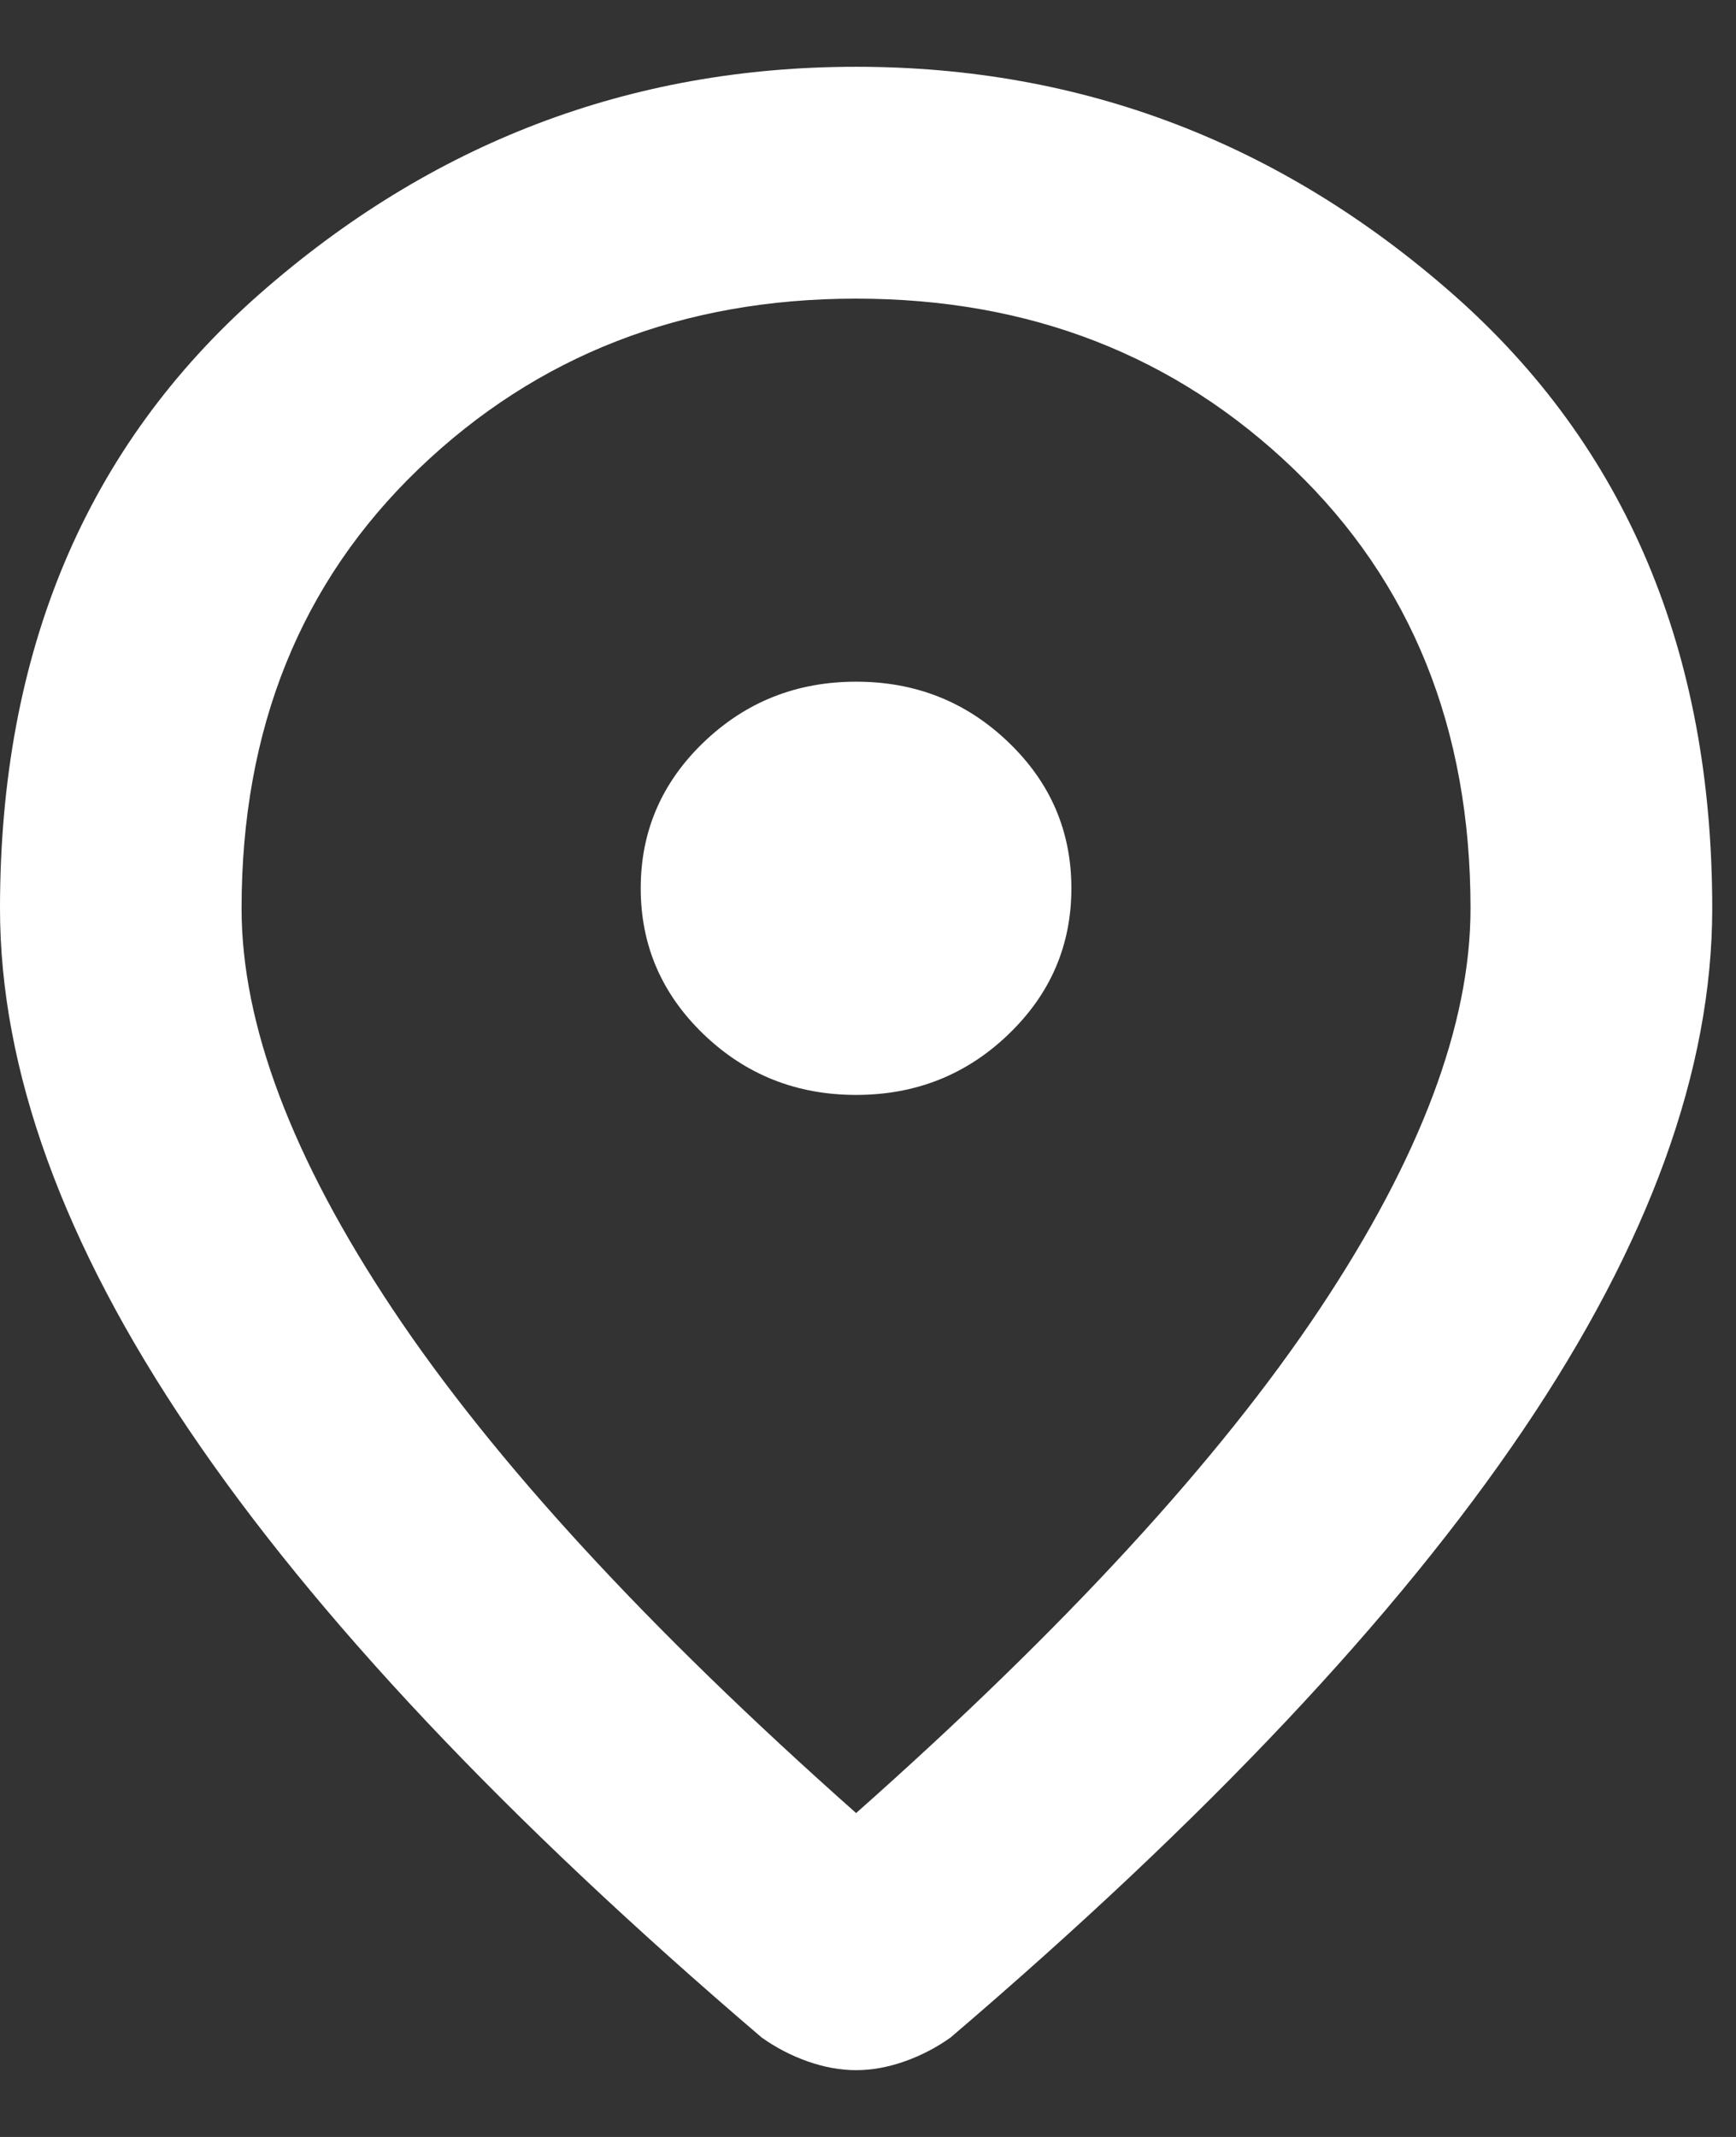
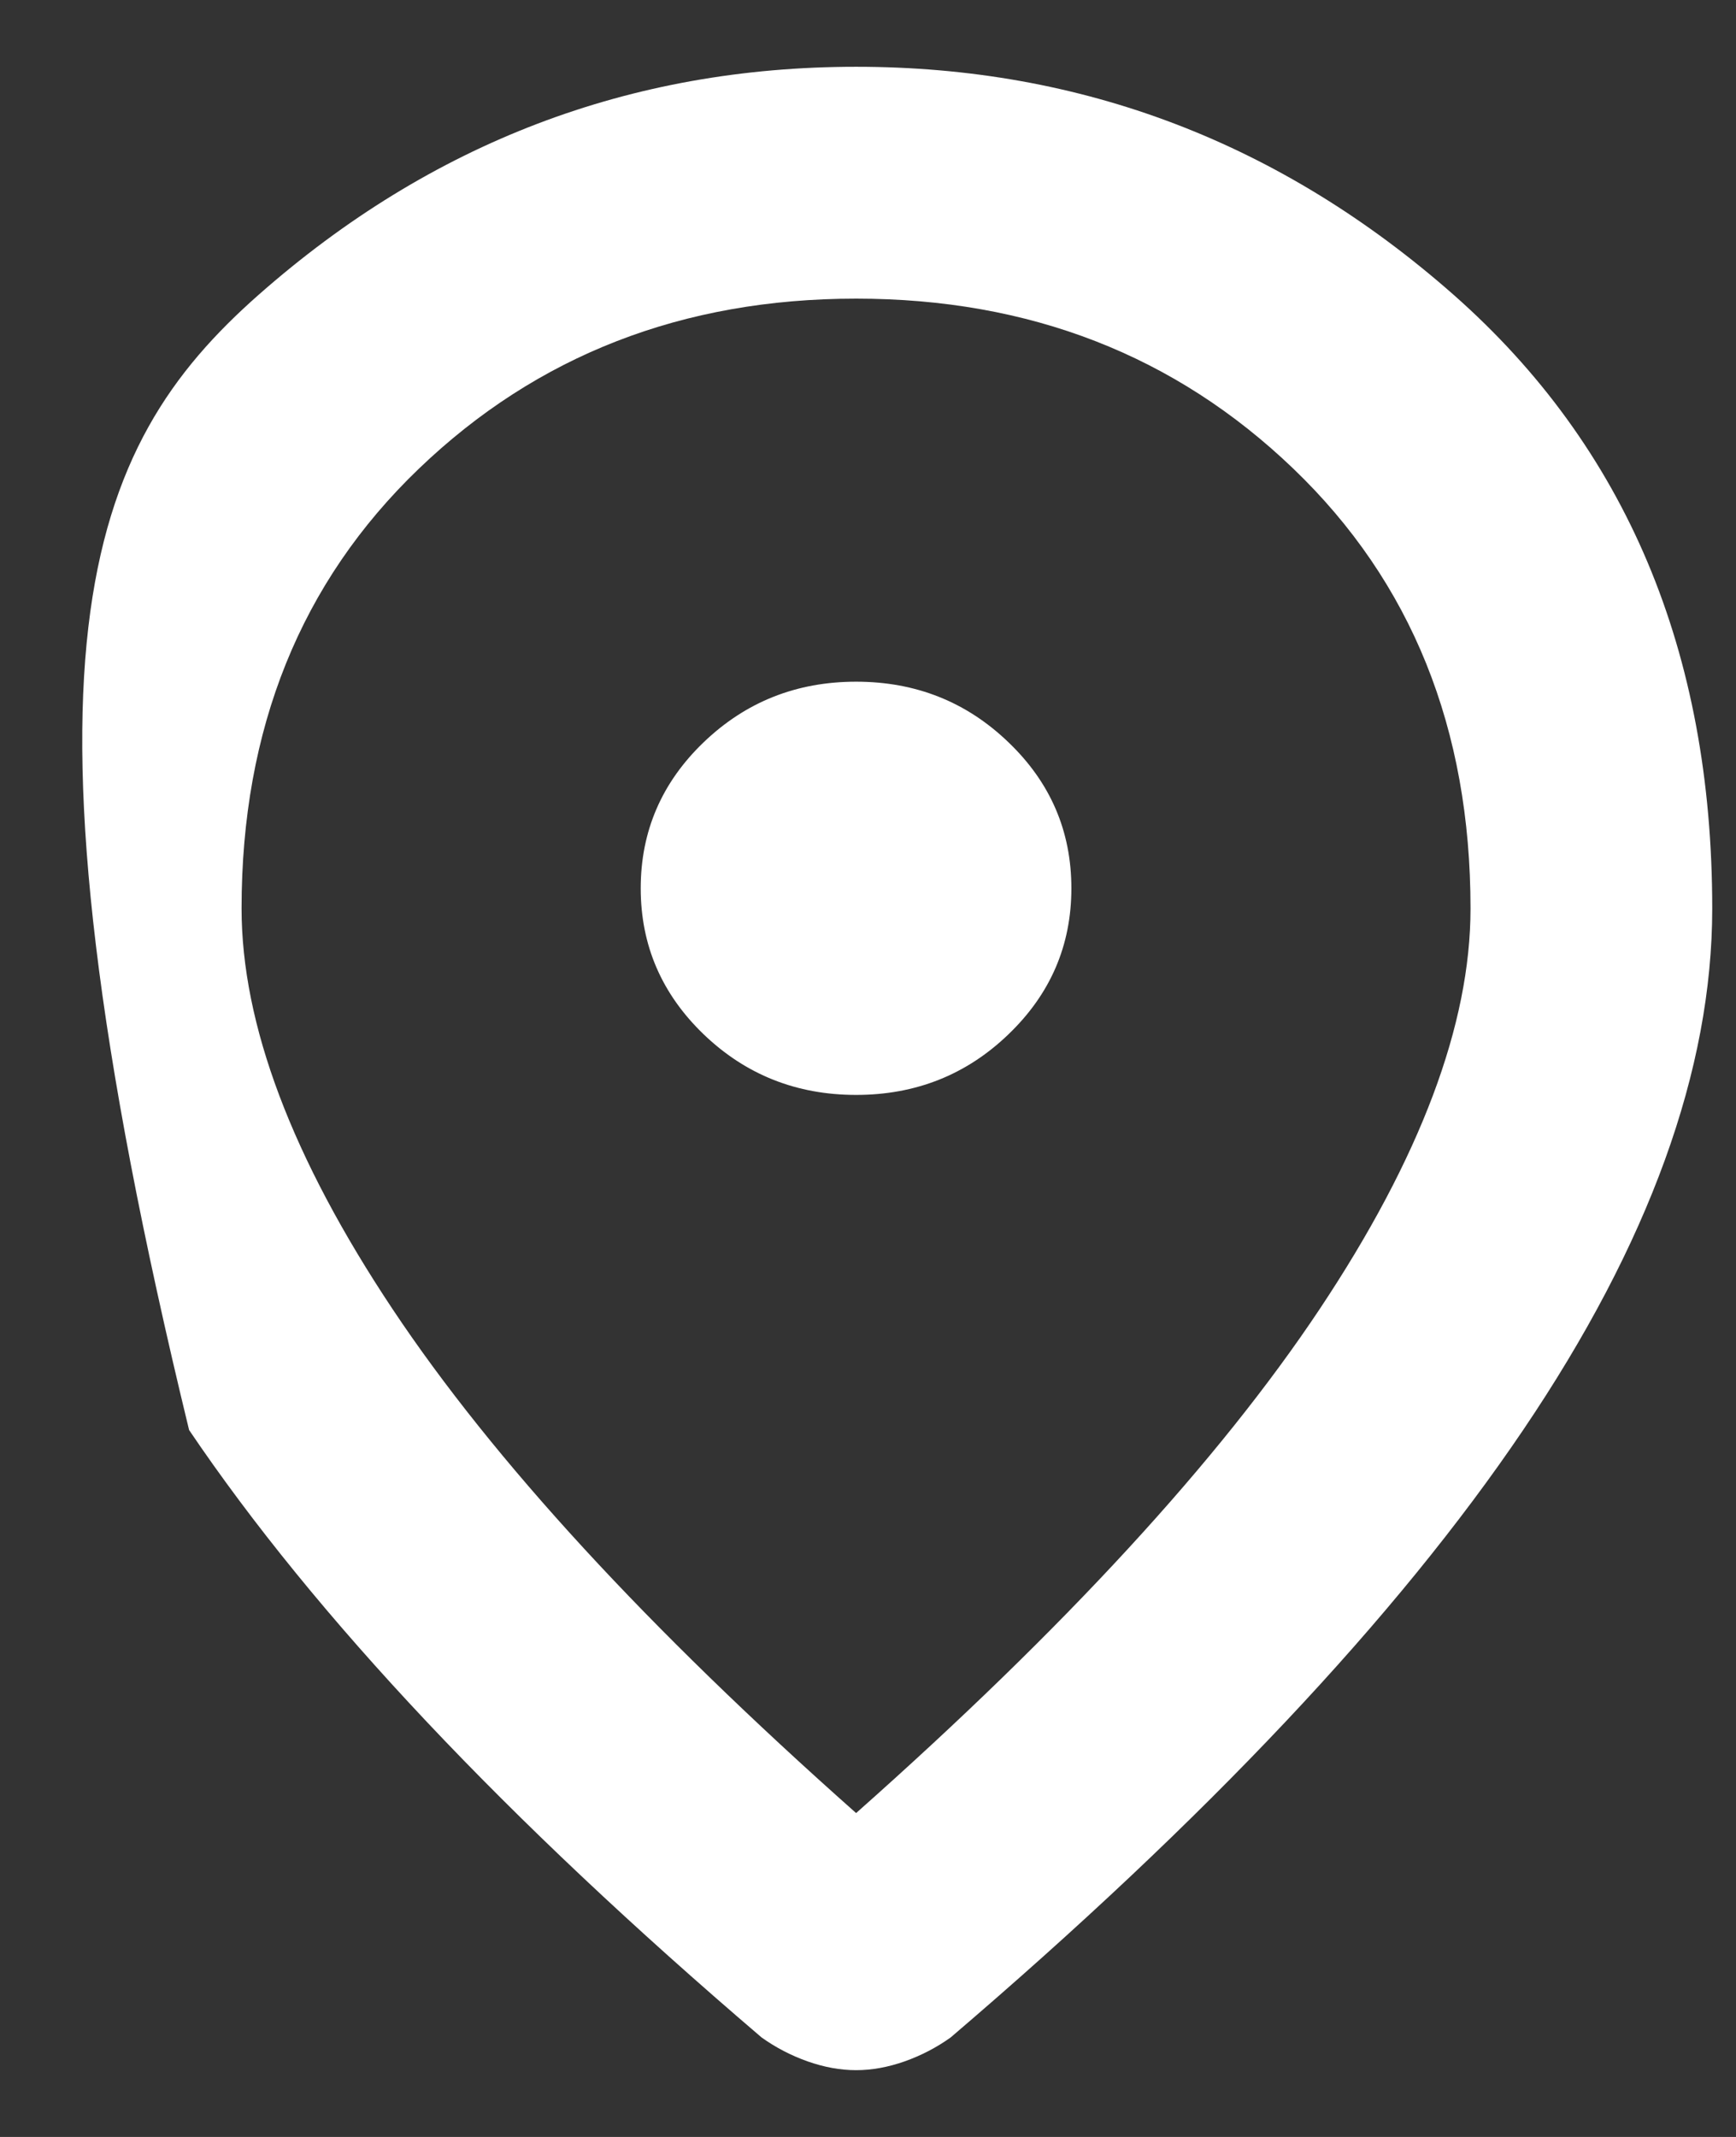
<svg xmlns="http://www.w3.org/2000/svg" width="13" height="16" viewBox="0 0 13 16" fill="none">
  <rect x="0" y="0" width="13" height="16" fill="#333333" stroke="none" />
-   <path d="M6.411 8.198C6.857 8.198 7.237 8.047 7.551 7.745C7.866 7.443 8.023 7.079 8.023 6.651C8.023 6.223 7.866 5.858 7.551 5.557C7.237 5.255 6.857 5.104 6.411 5.104C5.965 5.104 5.585 5.255 5.27 5.557C4.956 5.858 4.798 6.223 4.798 6.651C4.798 7.079 4.956 7.443 5.27 7.745C5.585 8.047 5.965 8.198 6.411 8.198ZM6.411 13.575C7.971 12.192 9.128 10.934 9.882 9.802C10.636 8.67 11.012 7.67 11.012 6.802C11.012 5.456 10.57 4.358 9.685 3.509C8.8 2.66 7.709 2.236 6.411 2.236C5.113 2.236 4.022 2.66 3.137 3.509C2.252 4.358 1.809 5.456 1.809 6.802C1.809 7.67 2.186 8.67 2.94 9.802C3.694 10.934 4.851 12.192 6.411 13.575ZM6.411 15.5C6.293 15.5 6.172 15.478 6.047 15.434C5.923 15.39 5.808 15.33 5.703 15.255C3.789 13.62 2.36 12.104 1.416 10.707C0.472 9.311 0 8.009 0 6.802C0 4.877 0.646 3.346 1.937 2.207C3.228 1.069 4.72 0.5 6.411 0.5C8.102 0.5 9.593 1.069 10.885 2.207C12.176 3.346 12.822 4.877 12.822 6.802C12.822 8.009 12.35 9.311 11.406 10.707C10.462 12.104 9.033 13.62 7.119 15.255C7.014 15.33 6.899 15.39 6.775 15.434C6.65 15.478 6.529 15.5 6.411 15.5Z" fill="white" />
+   <path d="M6.411 8.198C6.857 8.198 7.237 8.047 7.551 7.745C7.866 7.443 8.023 7.079 8.023 6.651C8.023 6.223 7.866 5.858 7.551 5.557C7.237 5.255 6.857 5.104 6.411 5.104C5.965 5.104 5.585 5.255 5.27 5.557C4.956 5.858 4.798 6.223 4.798 6.651C4.798 7.079 4.956 7.443 5.27 7.745C5.585 8.047 5.965 8.198 6.411 8.198ZM6.411 13.575C7.971 12.192 9.128 10.934 9.882 9.802C10.636 8.67 11.012 7.67 11.012 6.802C11.012 5.456 10.57 4.358 9.685 3.509C8.8 2.66 7.709 2.236 6.411 2.236C5.113 2.236 4.022 2.66 3.137 3.509C2.252 4.358 1.809 5.456 1.809 6.802C1.809 7.67 2.186 8.67 2.94 9.802C3.694 10.934 4.851 12.192 6.411 13.575ZM6.411 15.5C6.293 15.5 6.172 15.478 6.047 15.434C5.923 15.39 5.808 15.33 5.703 15.255C3.789 13.62 2.36 12.104 1.416 10.707C0 4.877 0.646 3.346 1.937 2.207C3.228 1.069 4.72 0.5 6.411 0.5C8.102 0.5 9.593 1.069 10.885 2.207C12.176 3.346 12.822 4.877 12.822 6.802C12.822 8.009 12.35 9.311 11.406 10.707C10.462 12.104 9.033 13.62 7.119 15.255C7.014 15.33 6.899 15.39 6.775 15.434C6.65 15.478 6.529 15.5 6.411 15.5Z" fill="white" />
</svg>